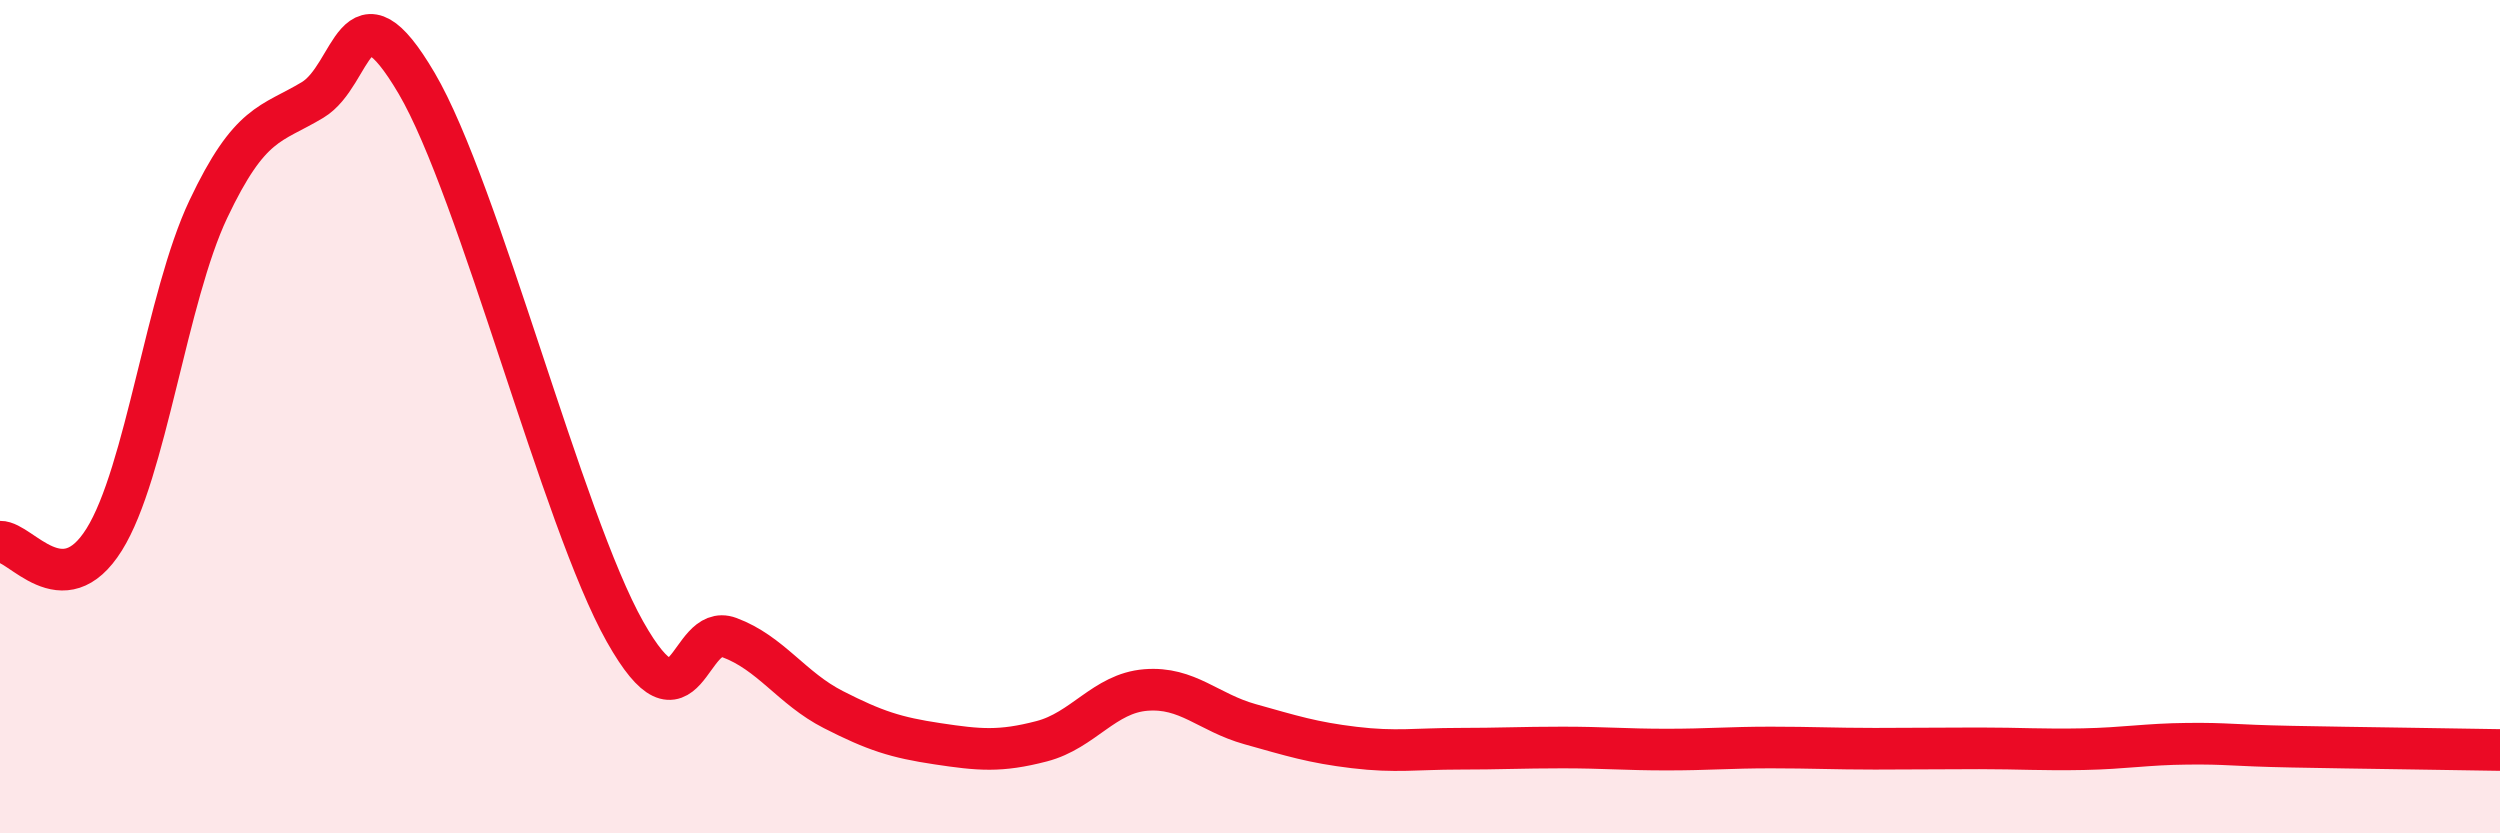
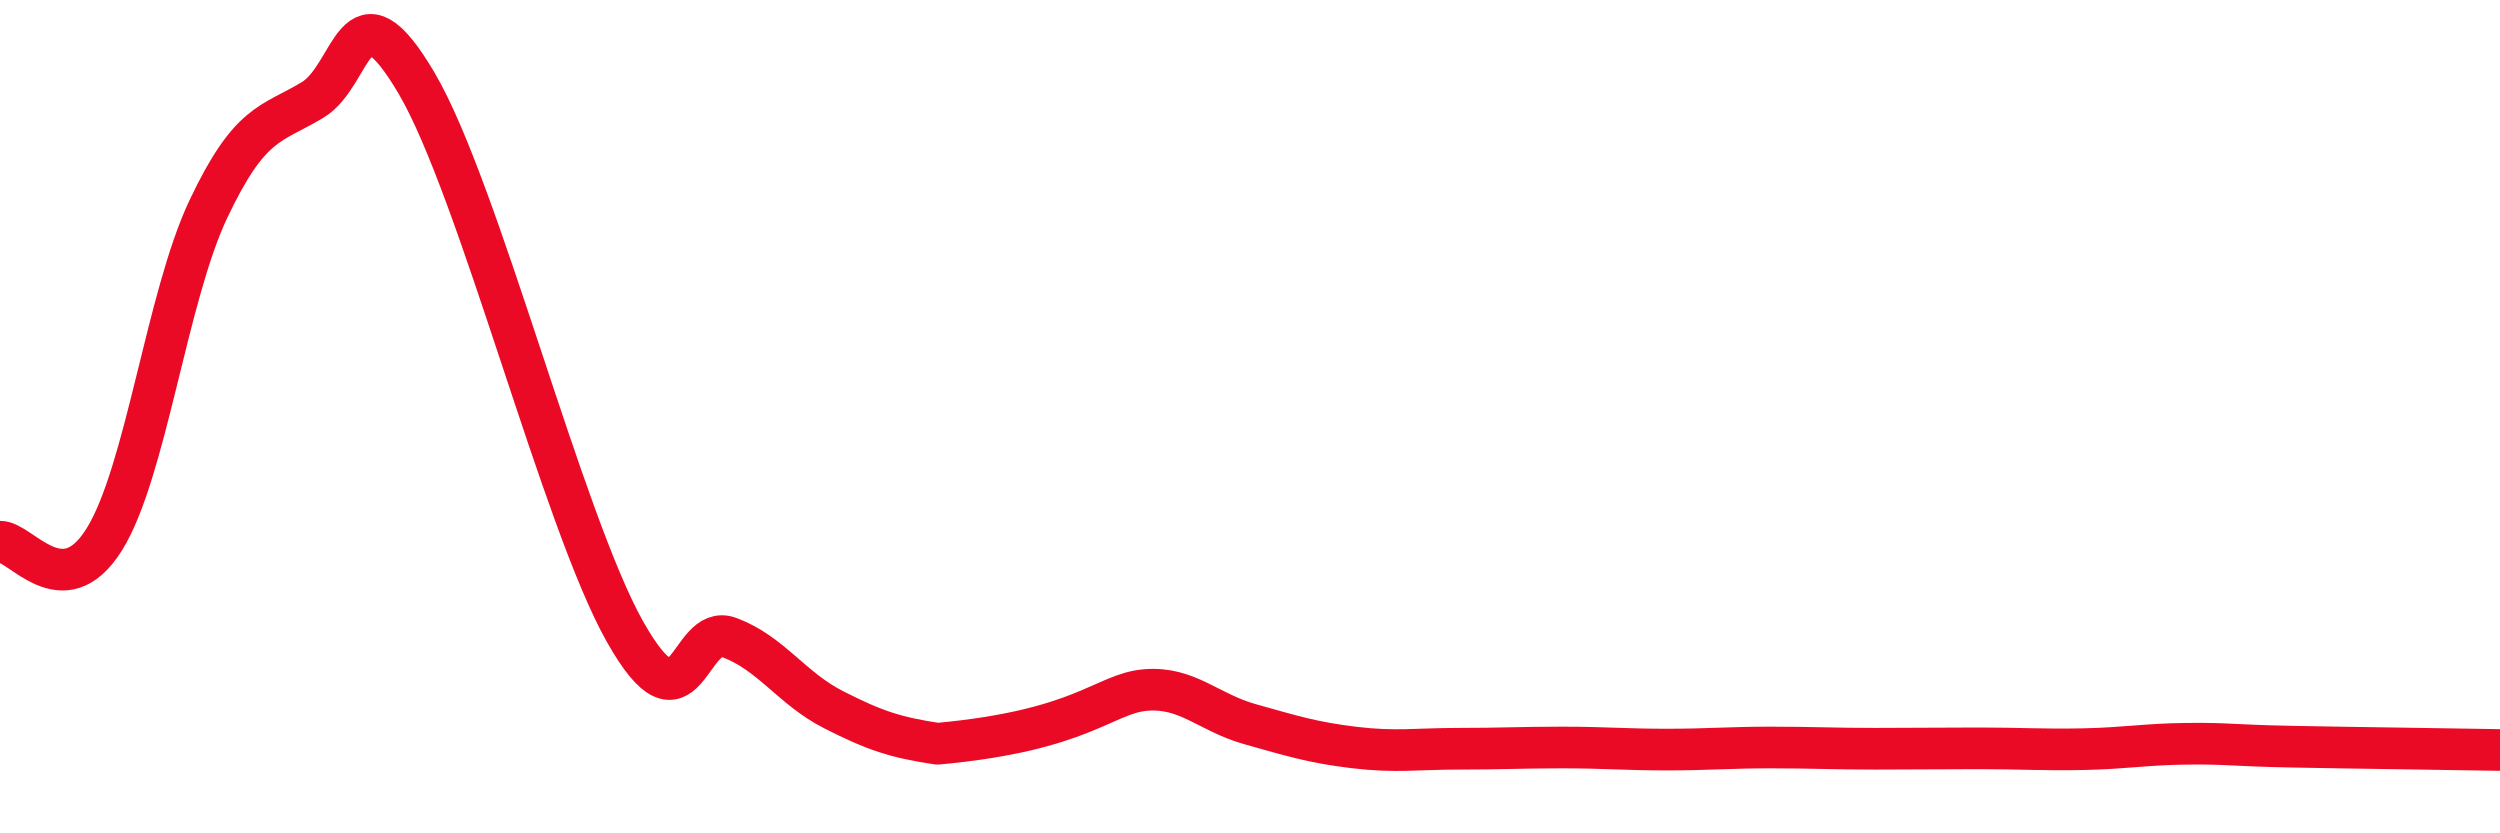
<svg xmlns="http://www.w3.org/2000/svg" width="60" height="20" viewBox="0 0 60 20">
-   <path d="M 0,13 C 0.5,12.99 1.5,14.55 2.5,12.95 C 3.5,11.35 4,7.13 5,5.02 C 6,2.91 6.5,3 7.5,2.4 C 8.5,1.8 8.5,-0.55 10,2 C 11.5,4.55 13.5,12.5 15,15.16 C 16.5,17.82 16.5,14.93 17.5,15.3 C 18.5,15.67 19,16.52 20,17.03 C 21,17.54 21.5,17.7 22.5,17.85 C 23.5,18 24,18.05 25,17.79 C 26,17.53 26.5,16.64 27.5,16.56 C 28.5,16.48 29,17.1 30,17.38 C 31,17.66 31.5,17.82 32.5,17.94 C 33.5,18.06 34,17.97 35,17.97 C 36,17.97 36.5,17.94 37.5,17.94 C 38.5,17.94 39,17.99 40,17.99 C 41,17.99 41.5,17.94 42.5,17.94 C 43.5,17.94 44,17.97 45,17.97 C 46,17.97 46.5,17.96 47.5,17.96 C 48.5,17.96 49,18 50,17.98 C 51,17.96 51.5,17.86 52.5,17.85 C 53.5,17.84 53.5,17.89 55,17.92 C 56.5,17.95 59,17.98 60,18L60 20L0 20Z" fill="#EB0A25" opacity="0.1" stroke-linecap="round" stroke-linejoin="round" />
-   <path d="M 0,13 C 0.5,12.99 1.5,14.55 2.5,12.95 C 3.5,11.35 4,7.13 5,5.02 C 6,2.91 6.5,3 7.5,2.4 C 8.5,1.8 8.5,-0.55 10,2 C 11.5,4.55 13.5,12.5 15,15.16 C 16.5,17.82 16.5,14.93 17.5,15.3 C 18.5,15.67 19,16.52 20,17.03 C 21,17.54 21.5,17.7 22.5,17.85 C 23.5,18 24,18.05 25,17.79 C 26,17.53 26.5,16.64 27.5,16.56 C 28.5,16.48 29,17.1 30,17.38 C 31,17.66 31.5,17.82 32.5,17.94 C 33.5,18.06 34,17.97 35,17.97 C 36,17.97 36.5,17.94 37.5,17.94 C 38.5,17.94 39,17.99 40,17.99 C 41,17.99 41.5,17.94 42.5,17.94 C 43.5,17.94 44,17.97 45,17.97 C 46,17.97 46.5,17.96 47.5,17.96 C 48.5,17.96 49,18 50,17.98 C 51,17.96 51.5,17.86 52.5,17.85 C 53.5,17.84 53.5,17.89 55,17.92 C 56.5,17.95 59,17.98 60,18" stroke="#EB0A25" stroke-width="1" fill="none" stroke-linecap="round" stroke-linejoin="round" />
+   <path d="M 0,13 C 0.5,12.99 1.5,14.55 2.5,12.95 C 3.5,11.35 4,7.13 5,5.02 C 6,2.91 6.5,3 7.5,2.4 C 8.5,1.8 8.5,-0.55 10,2 C 11.5,4.55 13.5,12.5 15,15.16 C 16.5,17.82 16.5,14.93 17.5,15.3 C 18.5,15.67 19,16.52 20,17.03 C 21,17.54 21.5,17.7 22.5,17.85 C 26,17.53 26.5,16.64 27.5,16.56 C 28.5,16.48 29,17.1 30,17.38 C 31,17.66 31.5,17.82 32.5,17.94 C 33.5,18.06 34,17.97 35,17.97 C 36,17.97 36.5,17.94 37.5,17.94 C 38.5,17.94 39,17.99 40,17.99 C 41,17.99 41.5,17.94 42.5,17.94 C 43.5,17.94 44,17.97 45,17.97 C 46,17.97 46.5,17.96 47.5,17.96 C 48.5,17.96 49,18 50,17.98 C 51,17.96 51.5,17.86 52.5,17.85 C 53.5,17.84 53.5,17.89 55,17.92 C 56.5,17.95 59,17.98 60,18" stroke="#EB0A25" stroke-width="1" fill="none" stroke-linecap="round" stroke-linejoin="round" />
</svg>